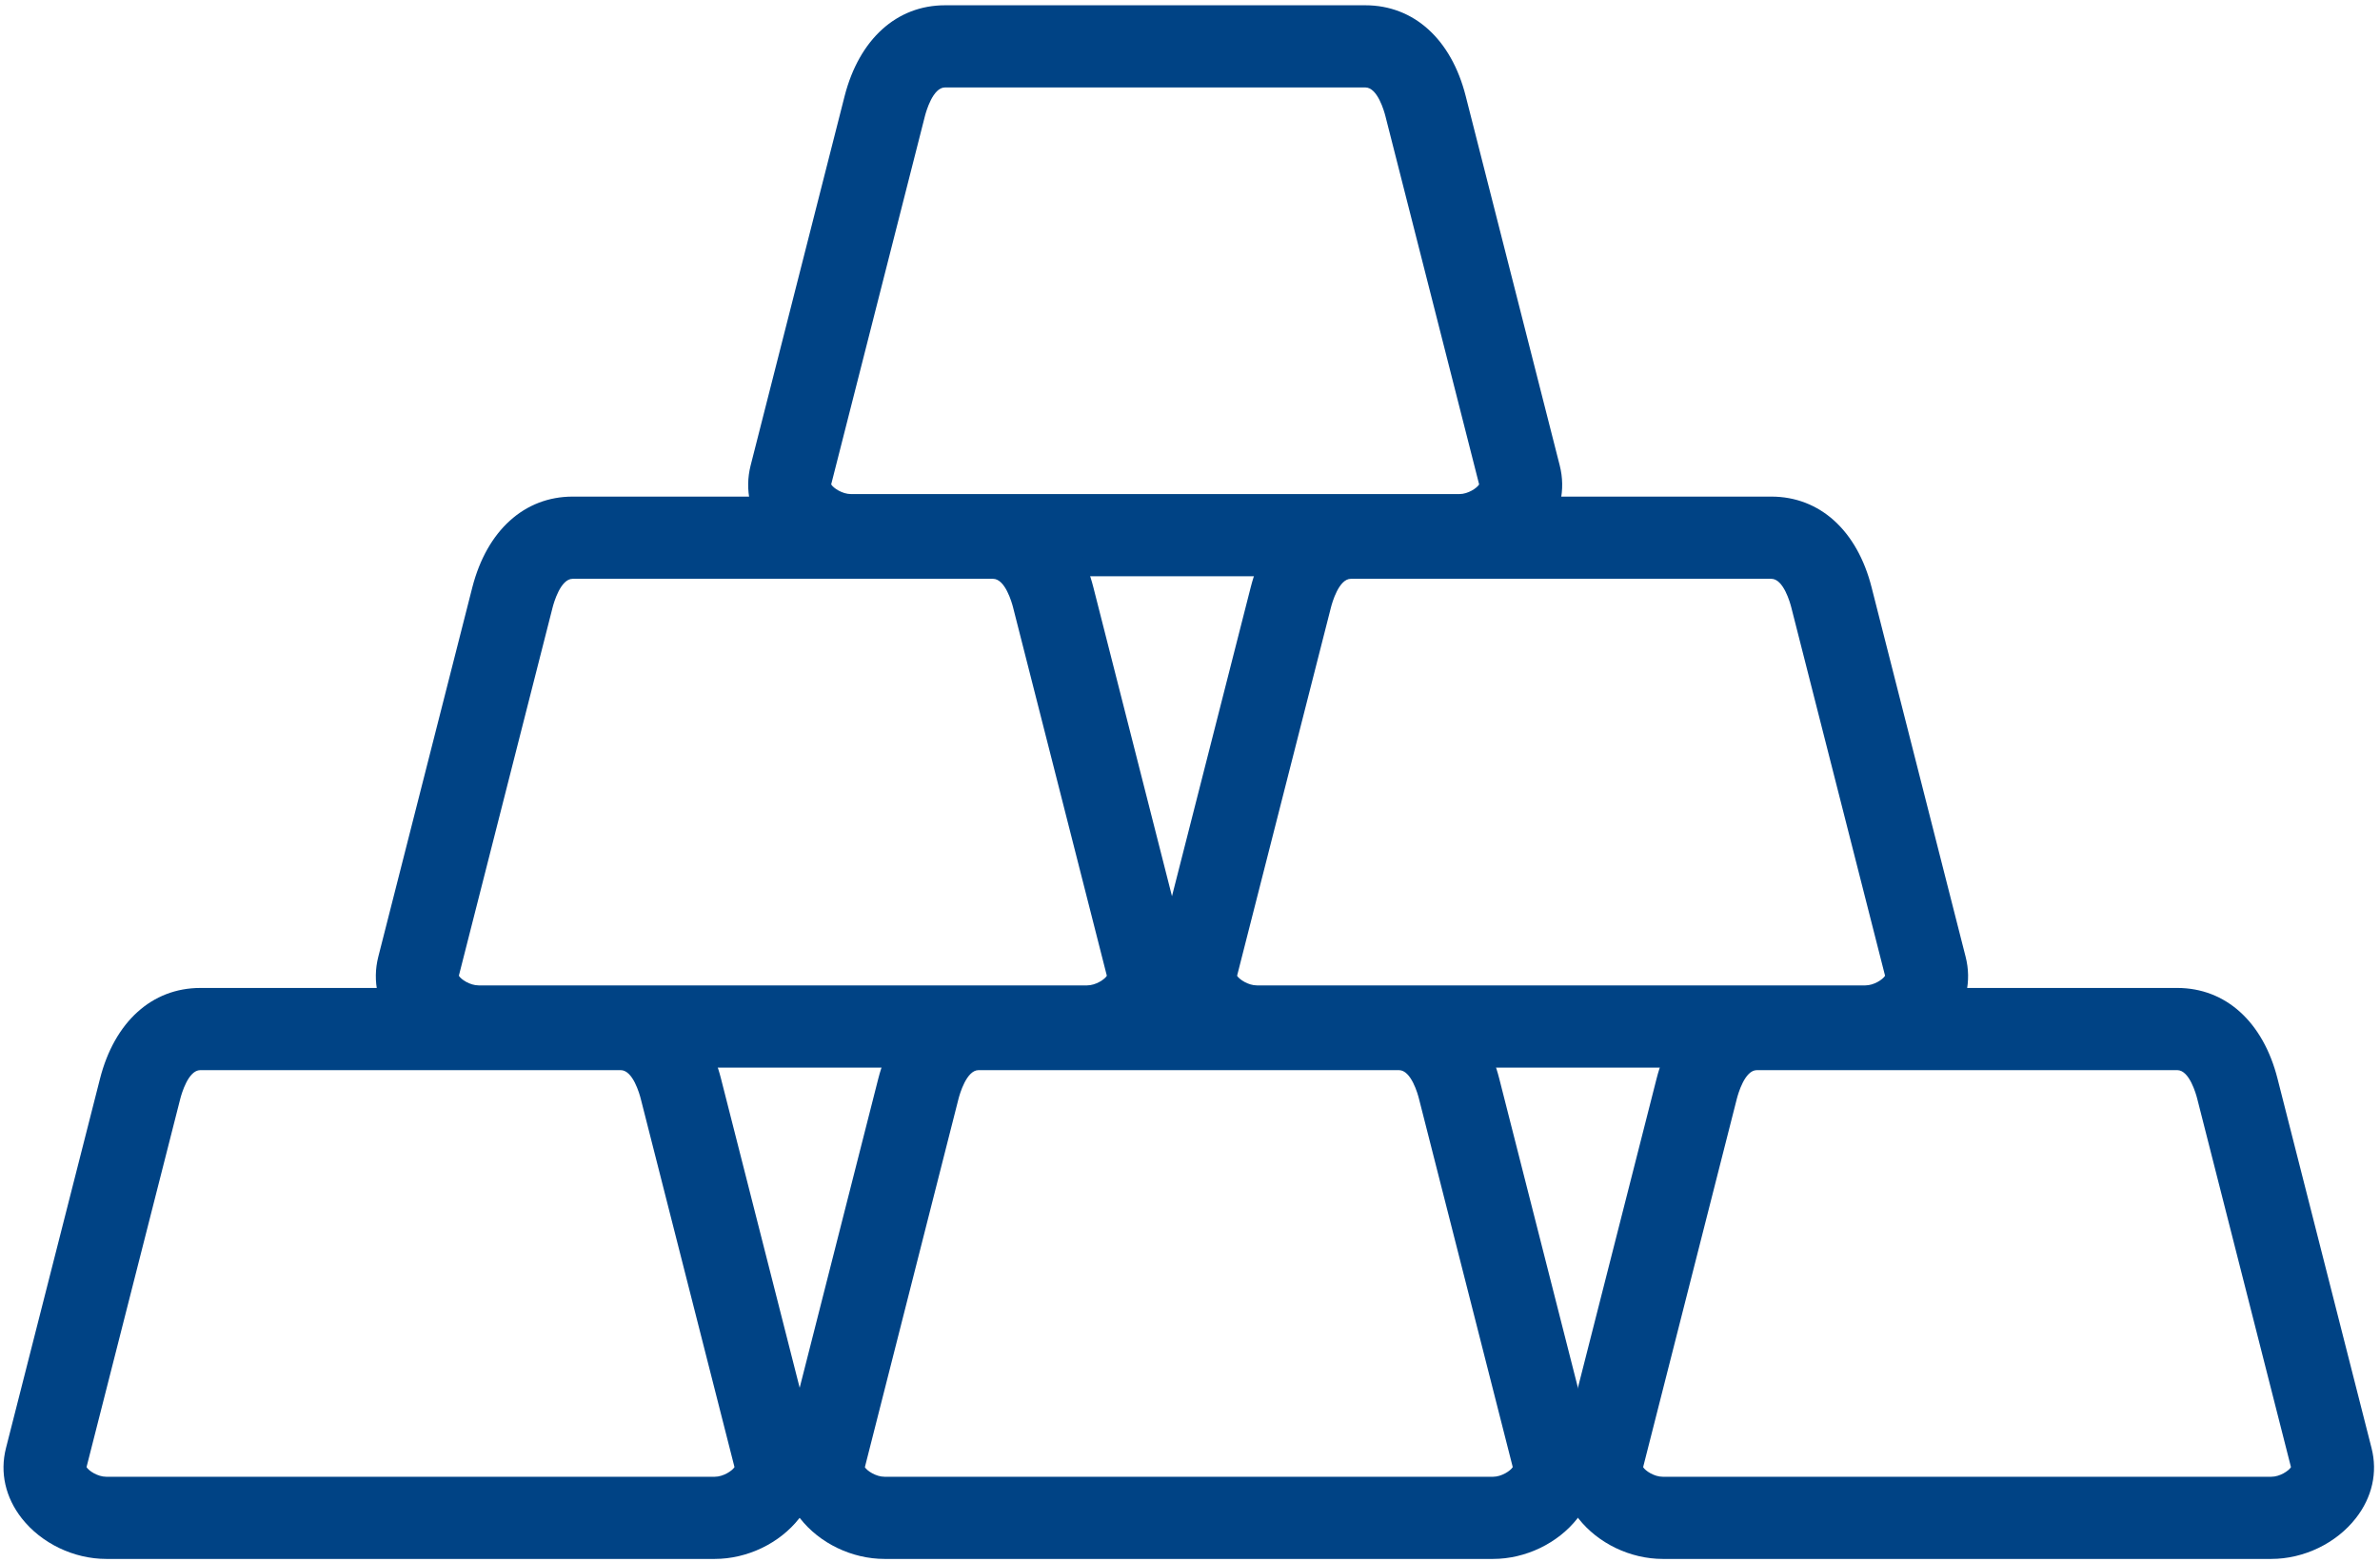
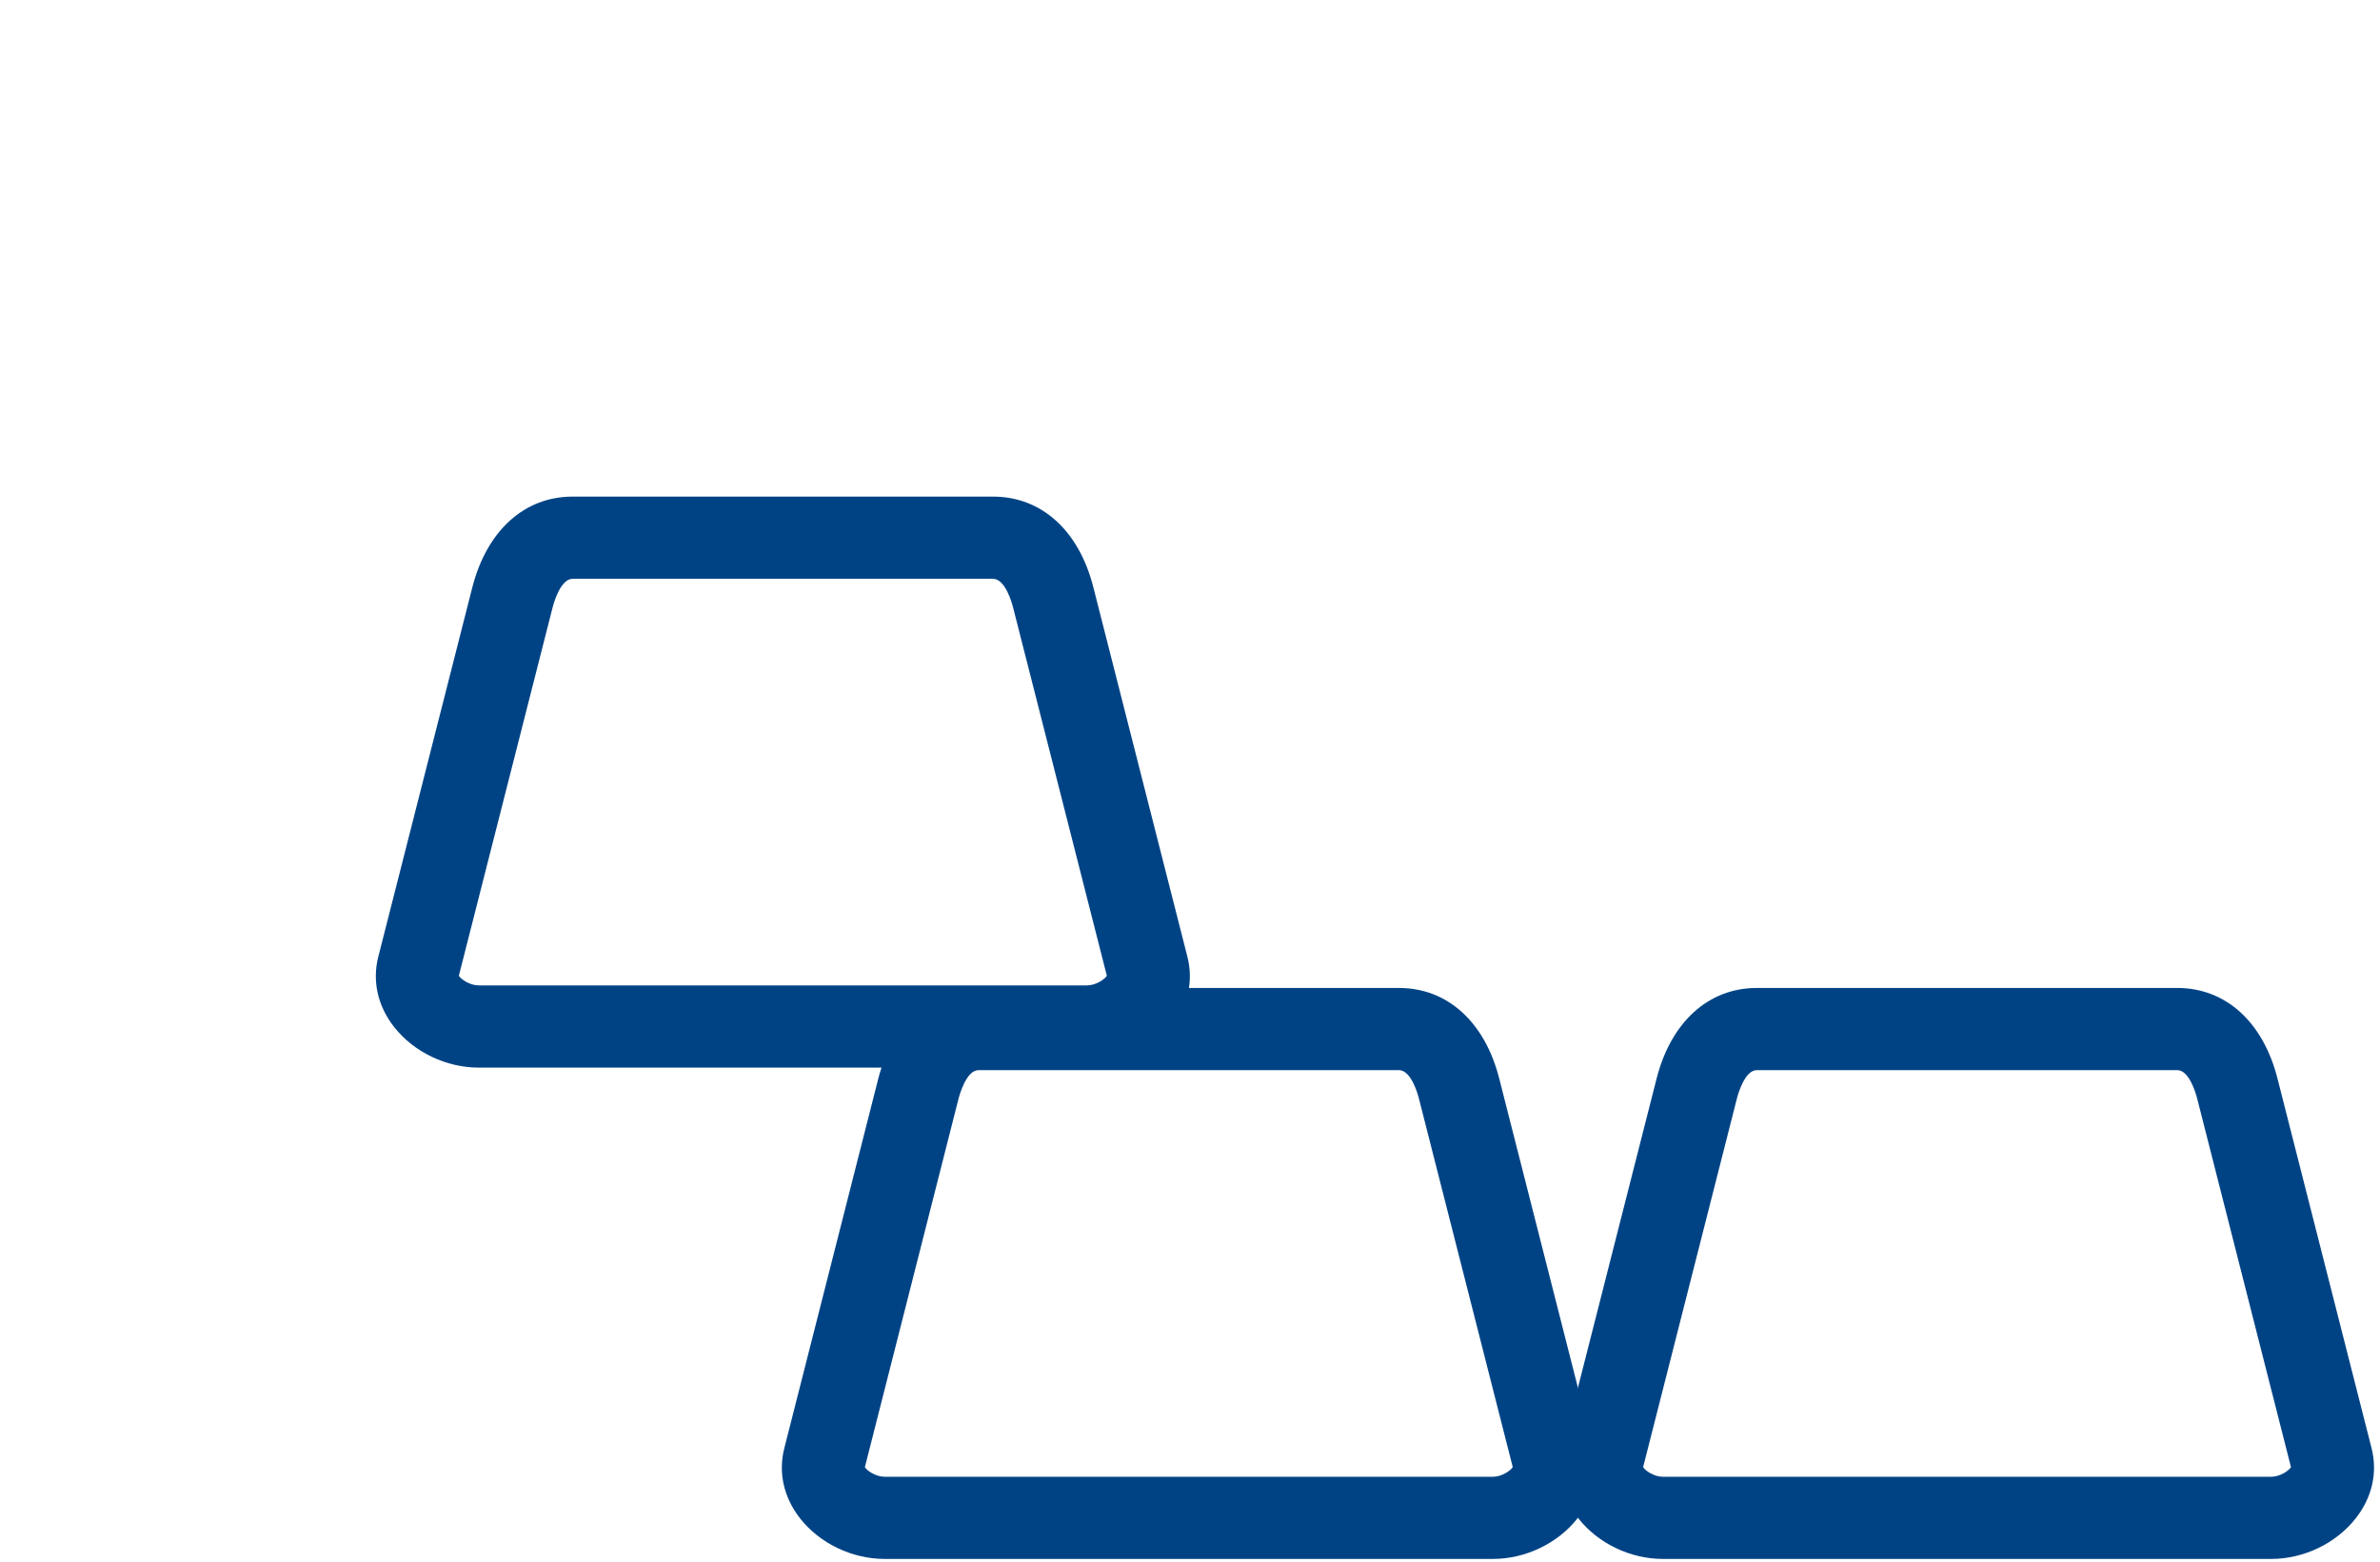
<svg xmlns="http://www.w3.org/2000/svg" xmlns:ns1="http://www.bohemiancoding.com/sketch/ns" width="64px" height="42px" viewBox="0 0 64 42" version="1.1">
  <title>i-cuantificacion</title>
  <desc>Created with Sketch.</desc>
  <defs />
  <g id="Boostrap3-grid-system-layouts" stroke="none" stroke-width="1" fill="none" fill-rule="evenodd" ns1:type="MSPage">
    <g id="Servicios" ns1:type="MSArtboardGroup" transform="translate(-132, -1047)" fill="#004385">
      <g id="Asesoría-técnica-Copy-4" ns1:type="MSLayerGroup" transform="translate(130, 1047)">
        <g id="i-cuantificacion" transform="translate(2, 0)" ns1:type="MSShapeGroup">
-           <path d="M39.246,15.498 L22.883,15.498 C22.01,15.498 21.139,15.08 20.611,14.407 C20.17,13.845 20.018,13.174 20.185,12.518 L22.713,2.582 C23.106,1.053 24.114,0.142 25.411,0.142 L36.716,0.142 C38.018,0.142 39.027,1.055 39.414,2.584 L41.942,12.517 C42.109,13.171 41.959,13.841 41.518,14.404 C40.99,15.079 40.119,15.498 39.246,15.498 L39.246,15.498 Z M22.351,13.028 C22.408,13.125 22.648,13.288 22.883,13.288 L39.246,13.288 C39.478,13.288 39.718,13.125 39.775,13.028 L37.255,3.124 C37.222,2.994 37.043,2.352 36.716,2.352 L25.411,2.352 C25.086,2.352 24.904,2.997 24.871,3.126 L22.351,13.028 L22.351,13.028 Z" id="Fill-1" />
          <path d="M29.232,28.713 L12.871,28.713 C11.998,28.713 11.127,28.295 10.599,27.622 C10.158,27.06 10.006,26.39 10.172,25.734 L12.701,15.797 C13.094,14.268 14.102,13.356 15.399,13.356 L26.703,13.356 C28.006,13.356 29.015,14.269 29.402,15.798 L31.93,25.732 C32.097,26.386 31.947,27.056 31.506,27.619 C30.977,28.293 30.106,28.713 29.232,28.713 L29.232,28.713 Z M12.339,26.242 C12.395,26.339 12.636,26.502 12.871,26.502 L29.232,26.502 C29.465,26.502 29.706,26.34 29.764,26.243 L27.243,16.339 C27.21,16.209 27.031,15.567 26.703,15.567 L15.399,15.567 C15.074,15.567 14.892,16.211 14.859,16.341 L12.339,26.242 L12.339,26.242 Z" id="Fill-2" />
-           <path d="M50.161,28.713 L33.798,28.713 C32.925,28.713 32.054,28.294 31.526,27.622 C31.085,27.06 30.934,26.389 31.1,25.733 L33.632,15.797 C34.019,14.269 35.026,13.356 36.326,13.356 L47.633,13.356 C48.934,13.356 49.942,14.269 50.329,15.798 L52.857,25.732 C53.024,26.385 52.874,27.055 52.434,27.618 C51.905,28.293 51.034,28.713 50.161,28.713 L50.161,28.713 Z M33.266,26.243 C33.323,26.339 33.564,26.502 33.798,26.502 L50.161,26.502 C50.393,26.502 50.633,26.34 50.691,26.243 L48.17,16.339 C48.137,16.209 47.958,15.567 47.633,15.567 L36.326,15.567 C36.002,15.567 35.823,16.209 35.79,16.337 L33.266,26.243 L33.266,26.243 Z" id="Fill-3" />
-           <path d="M19.219,41.927 L2.858,41.927 C1.985,41.927 1.115,41.509 0.586,40.836 C0.145,40.274 -0.006,39.604 0.16,38.948 L2.689,29.012 C3.079,27.483 4.087,26.571 5.386,26.571 L16.691,26.571 C17.994,26.571 19.002,27.484 19.389,29.013 L21.917,38.947 C22.084,39.599 21.934,40.27 21.494,40.833 C20.966,41.508 20.094,41.927 19.219,41.927 L19.219,41.927 Z M2.327,39.457 C2.383,39.554 2.624,39.717 2.858,39.717 L19.219,39.717 C19.452,39.717 19.693,39.554 19.751,39.457 L17.231,29.554 C17.198,29.423 17.019,28.781 16.691,28.781 L5.386,28.781 C5.061,28.781 4.88,29.425 4.847,29.554 L2.327,39.457 L2.327,39.457 Z" id="Fill-4" />
-           <path d="M40.149,41.927 L23.786,41.927 C22.911,41.927 22.04,41.508 21.513,40.834 C21.073,40.271 20.923,39.6 21.092,38.944 L23.617,29.012 C24.01,27.482 25.018,26.571 26.314,26.571 L37.619,26.571 C38.921,26.571 39.93,27.484 40.317,29.013 L42.845,38.947 C43.012,39.599 42.862,40.27 42.422,40.833 C41.893,41.508 41.022,41.927 40.149,41.927 L40.149,41.927 Z M23.257,39.46 C23.314,39.556 23.554,39.717 23.786,39.717 L40.149,39.717 C40.381,39.717 40.621,39.554 40.679,39.457 L38.158,29.554 C38.126,29.423 37.946,28.781 37.619,28.781 L26.314,28.781 C25.99,28.781 25.807,29.427 25.774,29.556 L23.257,39.46 L23.257,39.46 Z" id="Fill-5" />
+           <path d="M40.149,41.927 L23.786,41.927 C22.911,41.927 22.04,41.508 21.513,40.834 C21.073,40.271 20.923,39.6 21.092,38.944 L23.617,29.012 C24.01,27.482 25.018,26.571 26.314,26.571 L37.619,26.571 C38.921,26.571 39.93,27.484 40.317,29.013 L42.845,38.947 C43.012,39.599 42.862,40.27 42.422,40.833 C41.893,41.508 41.022,41.927 40.149,41.927 L40.149,41.927 Z M23.257,39.46 C23.314,39.556 23.554,39.717 23.786,39.717 L40.149,39.717 C40.381,39.717 40.621,39.554 40.679,39.457 L38.158,29.554 C38.126,29.423 37.946,28.781 37.619,28.781 L26.314,28.781 C25.99,28.781 25.807,29.427 25.774,29.556 L23.257,39.46 Z" id="Fill-5" />
          <path d="M61.077,41.927 L44.713,41.927 C43.842,41.927 42.973,41.51 42.445,40.838 C42.004,40.276 41.852,39.605 42.018,38.948 L44.546,29.012 C44.935,27.483 45.943,26.571 47.242,26.571 L58.549,26.571 C59.85,26.571 60.858,27.484 61.245,29.013 L63.773,38.947 C63.94,39.6 63.79,40.271 63.349,40.833 C62.821,41.508 61.951,41.927 61.077,41.927 L61.077,41.927 Z M44.185,39.458 C44.24,39.554 44.48,39.717 44.713,39.717 L61.077,39.717 C61.309,39.717 61.549,39.555 61.606,39.458 L59.086,29.554 C59.053,29.423 58.874,28.781 58.549,28.781 L47.242,28.781 C46.917,28.781 46.737,29.425 46.704,29.554 L44.185,39.458 L44.185,39.458 Z" id="Fill-6" />
        </g>
      </g>
    </g>
  </g>
</svg>